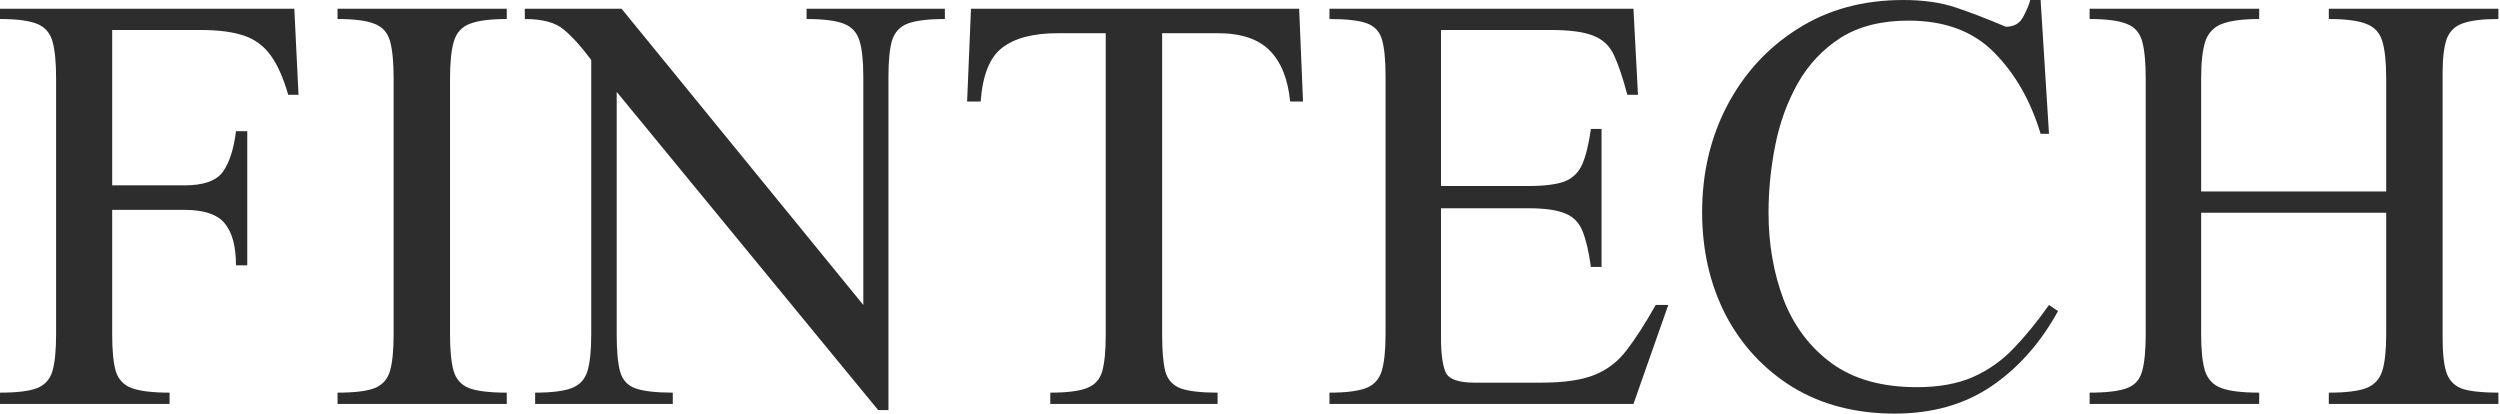
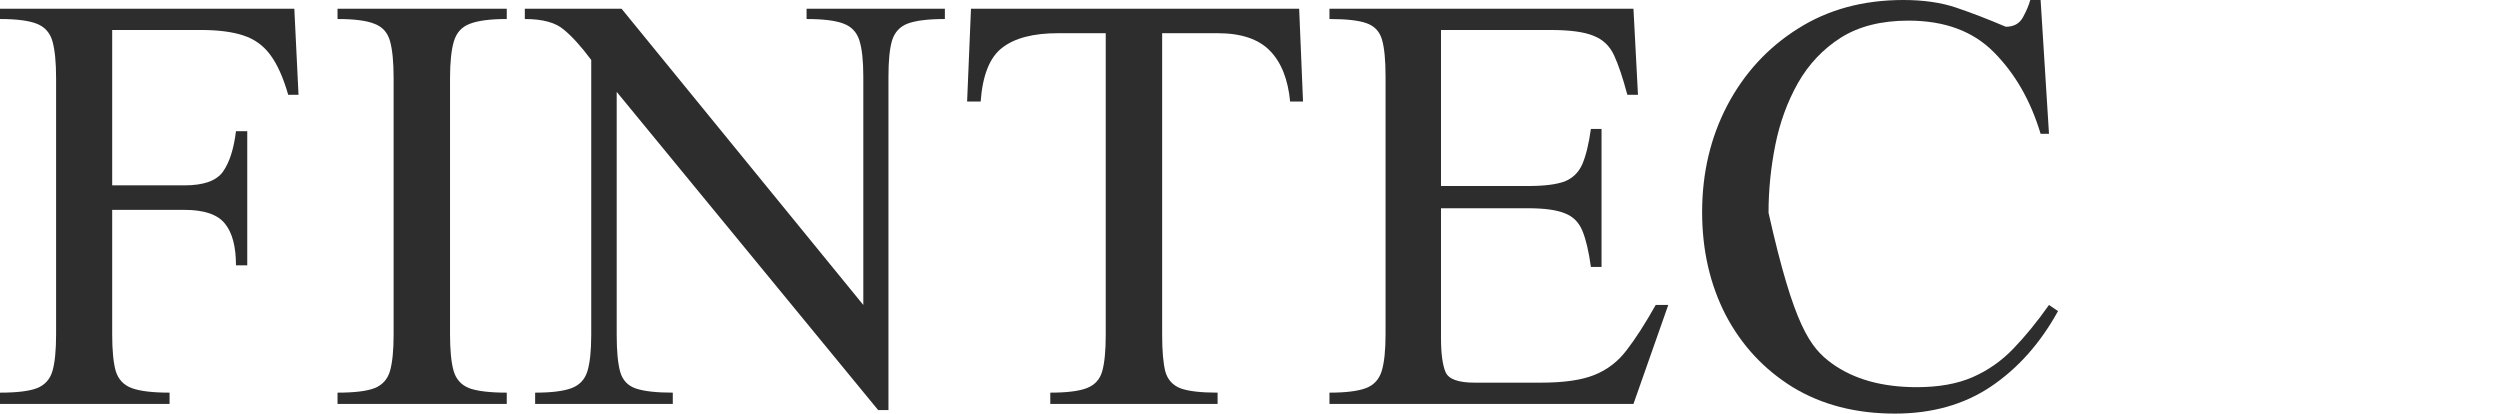
<svg xmlns="http://www.w3.org/2000/svg" width="544" height="90" viewBox="0 0 544 90" fill="none">
-   <path d="M543.648 87.896H506.75V85.44C510.398 85.44 513.11 85.113 514.887 84.458C516.664 83.757 517.833 82.494 518.395 80.67C518.956 78.847 519.236 76.204 519.236 72.744V46.298H478.971V72.744C478.971 76.251 479.252 78.917 479.813 80.74C480.421 82.564 481.614 83.804 483.391 84.458C485.215 85.113 487.95 85.44 491.598 85.44V87.896H454.7V85.44C458.395 85.44 461.107 85.113 462.837 84.458C464.568 83.804 465.667 82.564 466.134 80.74C466.649 78.917 466.906 76.251 466.906 72.744V17.046C466.906 13.539 466.649 10.85 466.134 8.979C465.62 7.108 464.498 5.846 462.767 5.191C461.037 4.49 458.348 4.139 454.7 4.139V1.894H491.598V4.139C488.044 4.139 485.355 4.49 483.531 5.191C481.754 5.846 480.538 7.108 479.883 8.979C479.275 10.85 478.971 13.539 478.971 17.046V41.668H519.236V17.046C519.236 13.539 518.956 10.85 518.395 8.979C517.833 7.108 516.664 5.846 514.887 5.191C513.11 4.49 510.398 4.139 506.75 4.139V1.894H543.648V4.139C540.281 4.139 537.732 4.443 536.002 5.051C534.272 5.612 533.079 6.734 532.424 8.418C531.816 10.101 531.512 12.627 531.512 15.994V73.585C531.512 77.046 531.816 79.618 532.424 81.302C533.079 82.985 534.272 84.108 536.002 84.669C537.732 85.183 540.281 85.44 543.648 85.44V87.896Z" fill="#2D2D2D" />
-   <path d="M445.861 66.36L447.825 67.693C443.991 74.661 439.127 80.132 433.235 84.108C427.389 88.036 420.421 90 412.33 90C403.819 90 396.407 88.083 390.093 84.248C383.827 80.366 378.963 75.129 375.503 68.535C372.089 61.894 370.382 54.435 370.382 46.157C370.382 37.646 372.206 29.907 375.853 22.938C379.548 15.924 384.669 10.358 391.216 6.243C397.763 2.081 405.409 0 414.154 0C418.597 0 422.455 0.561 425.729 1.684C429.049 2.806 432.627 4.186 436.461 5.822C438.192 5.822 439.431 5.144 440.179 3.788C440.927 2.432 441.465 1.169 441.793 0H444.037L445.861 29.111H444.037C441.886 21.956 438.519 16.064 433.936 11.434C429.4 6.804 423.18 4.489 415.277 4.489C409.384 4.489 404.474 5.729 400.546 8.207C396.664 10.686 393.554 13.983 391.216 18.098C388.924 22.167 387.288 26.656 386.305 31.567C385.323 36.477 384.832 41.387 384.832 46.298C384.832 53.126 385.931 59.439 388.129 65.238C390.374 70.99 393.858 75.596 398.581 79.057C403.351 82.517 409.524 84.248 417.1 84.248C421.871 84.248 425.916 83.523 429.236 82.073C432.556 80.624 435.503 78.566 438.075 75.9C440.694 73.188 443.289 70.008 445.861 66.36Z" fill="#2D2D2D" />
+   <path d="M445.861 66.36L447.825 67.693C443.991 74.661 439.127 80.132 433.235 84.108C427.389 88.036 420.421 90 412.33 90C403.819 90 396.407 88.083 390.093 84.248C383.827 80.366 378.963 75.129 375.503 68.535C372.089 61.894 370.382 54.435 370.382 46.157C370.382 37.646 372.206 29.907 375.853 22.938C379.548 15.924 384.669 10.358 391.216 6.243C397.763 2.081 405.409 0 414.154 0C418.597 0 422.455 0.561 425.729 1.684C429.049 2.806 432.627 4.186 436.461 5.822C438.192 5.822 439.431 5.144 440.179 3.788C440.927 2.432 441.465 1.169 441.793 0H444.037L445.861 29.111H444.037C441.886 21.956 438.519 16.064 433.936 11.434C429.4 6.804 423.18 4.489 415.277 4.489C409.384 4.489 404.474 5.729 400.546 8.207C396.664 10.686 393.554 13.983 391.216 18.098C388.924 22.167 387.288 26.656 386.305 31.567C385.323 36.477 384.832 41.387 384.832 46.298C390.374 70.99 393.858 75.596 398.581 79.057C403.351 82.517 409.524 84.248 417.1 84.248C421.871 84.248 425.916 83.523 429.236 82.073C432.556 80.624 435.503 78.566 438.075 75.9C440.694 73.188 443.289 70.008 445.861 66.36Z" fill="#2D2D2D" />
  <path d="M363.017 66.36L355.441 87.896H289.291V85.44C292.845 85.44 295.487 85.113 297.218 84.458C298.948 83.804 300.094 82.564 300.655 80.74C301.216 78.917 301.497 76.251 301.497 72.744V16.695C301.497 13.094 301.24 10.405 300.725 8.628C300.211 6.851 299.088 5.659 297.358 5.051C295.674 4.443 292.985 4.139 289.291 4.139V1.894H355.441L356.423 20.624H354.108C353.126 16.929 352.167 14.076 351.232 12.066C350.296 10.008 348.8 8.581 346.742 7.786C344.731 6.945 341.598 6.524 337.342 6.524H313.562V40.475H332.502C336.01 40.475 338.652 40.148 340.429 39.493C342.206 38.792 343.492 37.553 344.287 35.776C345.082 33.952 345.713 31.38 346.181 28.059H348.496V58.083H346.181C345.713 54.716 345.106 52.12 344.357 50.296C343.609 48.426 342.346 47.14 340.569 46.438C338.792 45.69 336.103 45.316 332.502 45.316H313.562V73.585C313.562 76.906 313.89 79.361 314.544 80.951C315.199 82.494 317.303 83.266 320.858 83.266H335.308C340.312 83.266 344.194 82.705 346.953 81.582C349.759 80.46 352.097 78.659 353.968 76.181C355.885 73.702 357.989 70.429 360.281 66.36H363.017Z" fill="#2D2D2D" />
  <path d="M283.539 22.097H280.733C280.265 17.233 278.792 13.539 276.313 11.013C273.835 8.488 270.047 7.225 264.949 7.225H252.884V72.884C252.884 76.391 253.118 79.057 253.585 80.881C254.1 82.658 255.222 83.874 256.953 84.528C258.683 85.136 261.348 85.44 264.949 85.44V87.896H228.543V85.44C232.143 85.44 234.786 85.113 236.469 84.458C238.2 83.804 239.322 82.588 239.836 80.811C240.351 78.987 240.608 76.344 240.608 72.884V7.225H230.226C224.848 7.225 220.803 8.278 218.09 10.382C215.378 12.44 213.811 16.345 213.391 22.097H210.444L211.286 1.894H282.697L283.539 22.097Z" fill="#2D2D2D" />
  <path d="M205.604 1.894V4.139C202.003 4.139 199.314 4.466 197.537 5.121C195.807 5.776 194.661 7.015 194.1 8.839C193.585 10.616 193.328 13.235 193.328 16.695V89.228H191.083L134.193 19.992V72.884C134.193 76.438 134.451 79.127 134.965 80.951C135.479 82.728 136.602 83.921 138.332 84.528C140.109 85.136 142.798 85.44 146.399 85.44V87.896H116.446V85.44C120 85.44 122.642 85.113 124.373 84.458C126.103 83.804 127.249 82.588 127.81 80.811C128.371 78.987 128.652 76.344 128.652 72.884V13.048C126.5 10.148 124.513 7.95 122.689 6.454C120.912 4.91 118.083 4.139 114.201 4.139V1.894H135.246L187.857 66.36V16.695C187.857 13.235 187.576 10.616 187.015 8.839C186.454 7.015 185.285 5.776 183.507 5.121C181.777 4.466 179.112 4.139 175.511 4.139V1.894H205.604Z" fill="#2D2D2D" />
  <path d="M110.273 87.896H73.445V85.44C77.14 85.44 79.829 85.113 81.512 84.458C83.243 83.757 84.365 82.494 84.879 80.67C85.394 78.847 85.651 76.204 85.651 72.744V17.046C85.651 13.539 85.394 10.85 84.879 8.979C84.365 7.108 83.243 5.846 81.512 5.191C79.829 4.49 77.14 4.139 73.445 4.139V1.894H110.273V4.139C106.672 4.139 103.983 4.49 102.206 5.191C100.476 5.846 99.33 7.108 98.769 8.979C98.208 10.85 97.927 13.539 97.927 17.046V72.744C97.927 76.204 98.184 78.847 98.699 80.67C99.213 82.494 100.335 83.757 102.066 84.458C103.843 85.113 106.579 85.44 110.273 85.44V87.896Z" fill="#2D2D2D" />
  <path d="M64.957 20.624H62.712C61.637 16.882 60.351 14.006 58.854 11.995C57.358 9.938 55.394 8.511 52.962 7.716C50.577 6.921 47.467 6.524 43.632 6.524H24.412V40.335H40.125C44.334 40.335 47.139 39.33 48.542 37.319C49.945 35.308 50.881 32.385 51.348 28.55H53.804V57.732H51.348C51.348 53.663 50.553 50.647 48.963 48.683C47.373 46.672 44.427 45.666 40.125 45.666H24.412V72.744C24.412 76.251 24.669 78.917 25.183 80.74C25.744 82.564 26.913 83.804 28.691 84.458C30.468 85.113 33.203 85.44 36.898 85.44V87.896H0V85.44C3.694 85.44 6.383 85.113 8.067 84.458C9.797 83.757 10.92 82.494 11.434 80.67C11.949 78.847 12.206 76.204 12.206 72.744V17.046C12.206 13.585 11.949 10.92 11.434 9.049C10.92 7.179 9.797 5.892 8.067 5.191C6.337 4.49 3.648 4.139 0 4.139V1.894H64.045L64.957 20.624Z" fill="#2D2D2D" />
</svg>